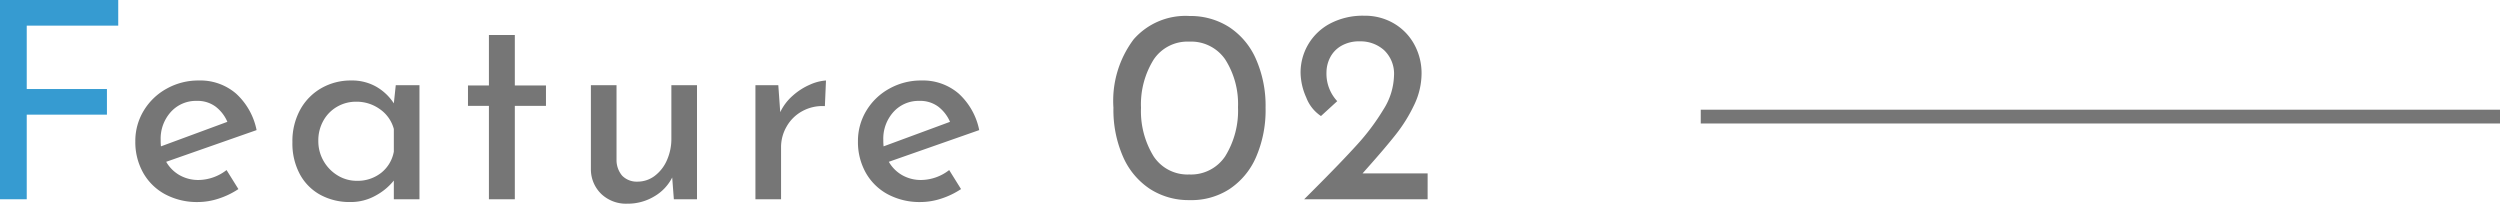
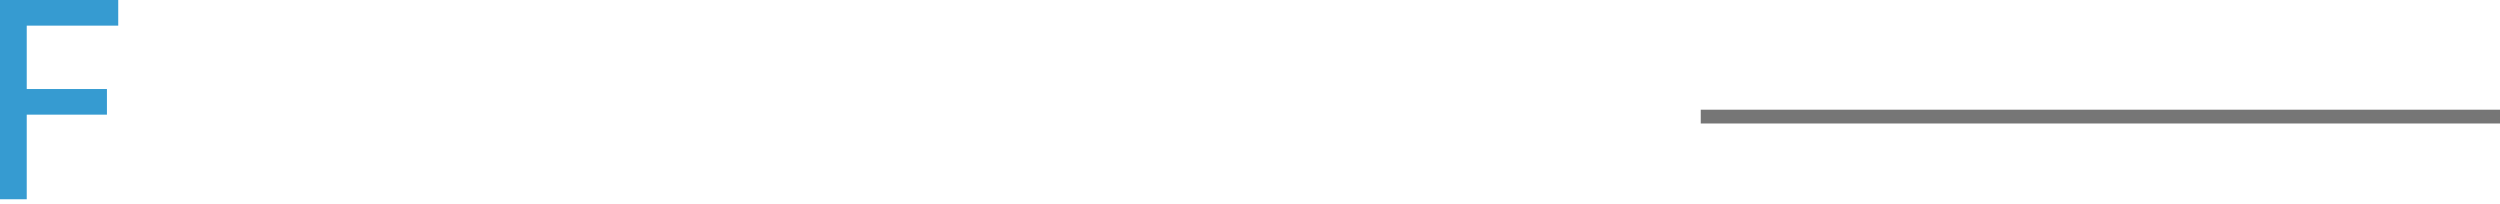
<svg xmlns="http://www.w3.org/2000/svg" width="181.42" height="14.78" viewBox="0 0 181.42 14.78">
  <g id="feature2" transform="translate(-352.08 -4960.356)">
    <g id="グループ_9580" data-name="グループ 9580" transform="translate(-736 695.817)">
-       <path id="パス_43515" data-name="パス 43515" d="M5.5-1.4a3.374,3.374,0,0,0,2.02-.72L8.38-.74a5.785,5.785,0,0,1-1.43.69A4.815,4.815,0,0,1,5.46.2,4.9,4.9,0,0,1,3.05-.37,4,4,0,0,1,1.46-1.94,4.545,4.545,0,0,1,.9-4.2a4.231,4.231,0,0,1,.61-2.23,4.428,4.428,0,0,1,1.67-1.6A4.69,4.69,0,0,1,5.5-8.62a3.977,3.977,0,0,1,2.71.95A4.878,4.878,0,0,1,9.7-5.02L3.14-2.72a2.6,2.6,0,0,0,.97.97A2.743,2.743,0,0,0,5.5-1.4ZM5.36-7.14a2.449,2.449,0,0,0-1.88.8A2.886,2.886,0,0,0,2.74-4.3a3.978,3.978,0,0,0,.02.46L7.58-5.62a2.752,2.752,0,0,0-.85-1.1A2.191,2.191,0,0,0,5.36-7.14ZM21.52-8.28V0H19.66V-1.36A4.291,4.291,0,0,1,18.38-.29a3.7,3.7,0,0,1-1.9.49,4.431,4.431,0,0,1-2.13-.51,3.709,3.709,0,0,1-1.5-1.49,4.708,4.708,0,0,1-.55-2.34,4.742,4.742,0,0,1,.57-2.37,4.028,4.028,0,0,1,1.54-1.56,4.282,4.282,0,0,1,2.15-.55,3.556,3.556,0,0,1,1.84.46,3.746,3.746,0,0,1,1.26,1.2l.14-1.32ZM16.98-1.34a2.758,2.758,0,0,0,1.75-.57,2.537,2.537,0,0,0,.93-1.55V-5.1a2.551,2.551,0,0,0-1-1.43,2.892,2.892,0,0,0-1.74-.55,2.714,2.714,0,0,0-1.37.36,2.646,2.646,0,0,0-1,1.01,2.918,2.918,0,0,0-.37,1.47,2.874,2.874,0,0,0,.38,1.46,2.907,2.907,0,0,0,1.02,1.05A2.64,2.64,0,0,0,16.98-1.34ZM28.44-11.92v3.66H30.7v1.48H28.44V0H26.56V-6.78H25.04V-8.26h1.52v-3.66ZM41.66-8.28V0H39.98l-.12-1.58a3.327,3.327,0,0,1-1.3,1.37A3.726,3.726,0,0,1,36.6.32a2.612,2.612,0,0,1-1.87-.69,2.483,2.483,0,0,1-.77-1.79V-8.28h1.86v5.46a1.752,1.752,0,0,0,.41,1.11,1.477,1.477,0,0,0,1.11.43,2.051,2.051,0,0,0,1.24-.41,2.82,2.82,0,0,0,.89-1.13,3.8,3.8,0,0,0,.33-1.6V-8.28ZM47.7-6.32a3.675,3.675,0,0,1,.91-1.2,4.618,4.618,0,0,1,1.25-.8,3.39,3.39,0,0,1,1.16-.3l-.08,1.86a3.045,3.045,0,0,0-1.63.36,2.9,2.9,0,0,0-1.14,1.11,2.972,2.972,0,0,0-.41,1.51V0H45.9V-8.28h1.66ZM57.94-1.4a3.374,3.374,0,0,0,2.02-.72l.86,1.38a5.785,5.785,0,0,1-1.43.69A4.815,4.815,0,0,1,57.9.2a4.9,4.9,0,0,1-2.41-.57A4,4,0,0,1,53.9-1.94a4.545,4.545,0,0,1-.56-2.26,4.231,4.231,0,0,1,.61-2.23,4.428,4.428,0,0,1,1.67-1.6,4.69,4.69,0,0,1,2.32-.59,3.977,3.977,0,0,1,2.71.95,4.878,4.878,0,0,1,1.49,2.65l-6.56,2.3a2.6,2.6,0,0,0,.97.97A2.743,2.743,0,0,0,57.94-1.4ZM57.8-7.14a2.449,2.449,0,0,0-1.88.8,2.886,2.886,0,0,0-.74,2.04,3.978,3.978,0,0,0,.02.46l4.82-1.78a2.752,2.752,0,0,0-.85-1.1A2.191,2.191,0,0,0,57.8-7.14ZM77.4.06a5.16,5.16,0,0,1-2.87-.81,5.365,5.365,0,0,1-1.95-2.33,8.438,8.438,0,0,1-.7-3.56,7.422,7.422,0,0,1,1.47-4.97A5,5,0,0,1,77.4-13.3a5.208,5.208,0,0,1,2.87.8,5.3,5.3,0,0,1,1.95,2.32,8.386,8.386,0,0,1,.7,3.54,8.542,8.542,0,0,1-.7,3.6A5.3,5.3,0,0,1,80.27-.72,5.087,5.087,0,0,1,77.4.06ZM77.38-1.8a2.978,2.978,0,0,0,2.61-1.32,6.278,6.278,0,0,0,.93-3.56,6.013,6.013,0,0,0-.93-3.47,3,3,0,0,0-2.61-1.29,2.948,2.948,0,0,0-2.58,1.3,6.152,6.152,0,0,0-.92,3.5,6.242,6.242,0,0,0,.92,3.53A2.941,2.941,0,0,0,77.38-1.8Zm17.3-.08V0H85.72l.66-.66q2.04-2.04,3.18-3.3a16.181,16.181,0,0,0,1.91-2.55,4.806,4.806,0,0,0,.77-2.45,2.358,2.358,0,0,0-.72-1.86,2.555,2.555,0,0,0-1.76-.64,2.562,2.562,0,0,0-1.37.34,2.056,2.056,0,0,0-.8.86,2.382,2.382,0,0,0-.25,1.04,2.923,2.923,0,0,0,.78,2.1L86.94-6.04a2.81,2.81,0,0,1-1.07-1.35,4.529,4.529,0,0,1-.41-1.79,4.022,4.022,0,0,1,.55-2.05,4.02,4.02,0,0,1,1.59-1.52,5.086,5.086,0,0,1,2.48-.57,4.135,4.135,0,0,1,2.17.57,3.952,3.952,0,0,1,1.47,1.53,4.338,4.338,0,0,1,.52,2.1,5.286,5.286,0,0,1-.54,2.28A11.125,11.125,0,0,1,92.37-4.7q-.79,1-2.11,2.48l-.3.34Z" transform="translate(1097 4279)" fill="#767676" />
      <line id="線_7" data-name="線 7" x2="58" transform="translate(1211.5 4273)" fill="none" stroke="#767676" stroke-width="1" />
    </g>
    <path id="パス_43514" data-name="パス 43514" d="M10.66-14.46v1.86H4.02V-8H9.84v1.86H4.02V0H2.08V-14.46Z" transform="translate(350 4974.816)" fill="#369bd1" />
  </g>
</svg>